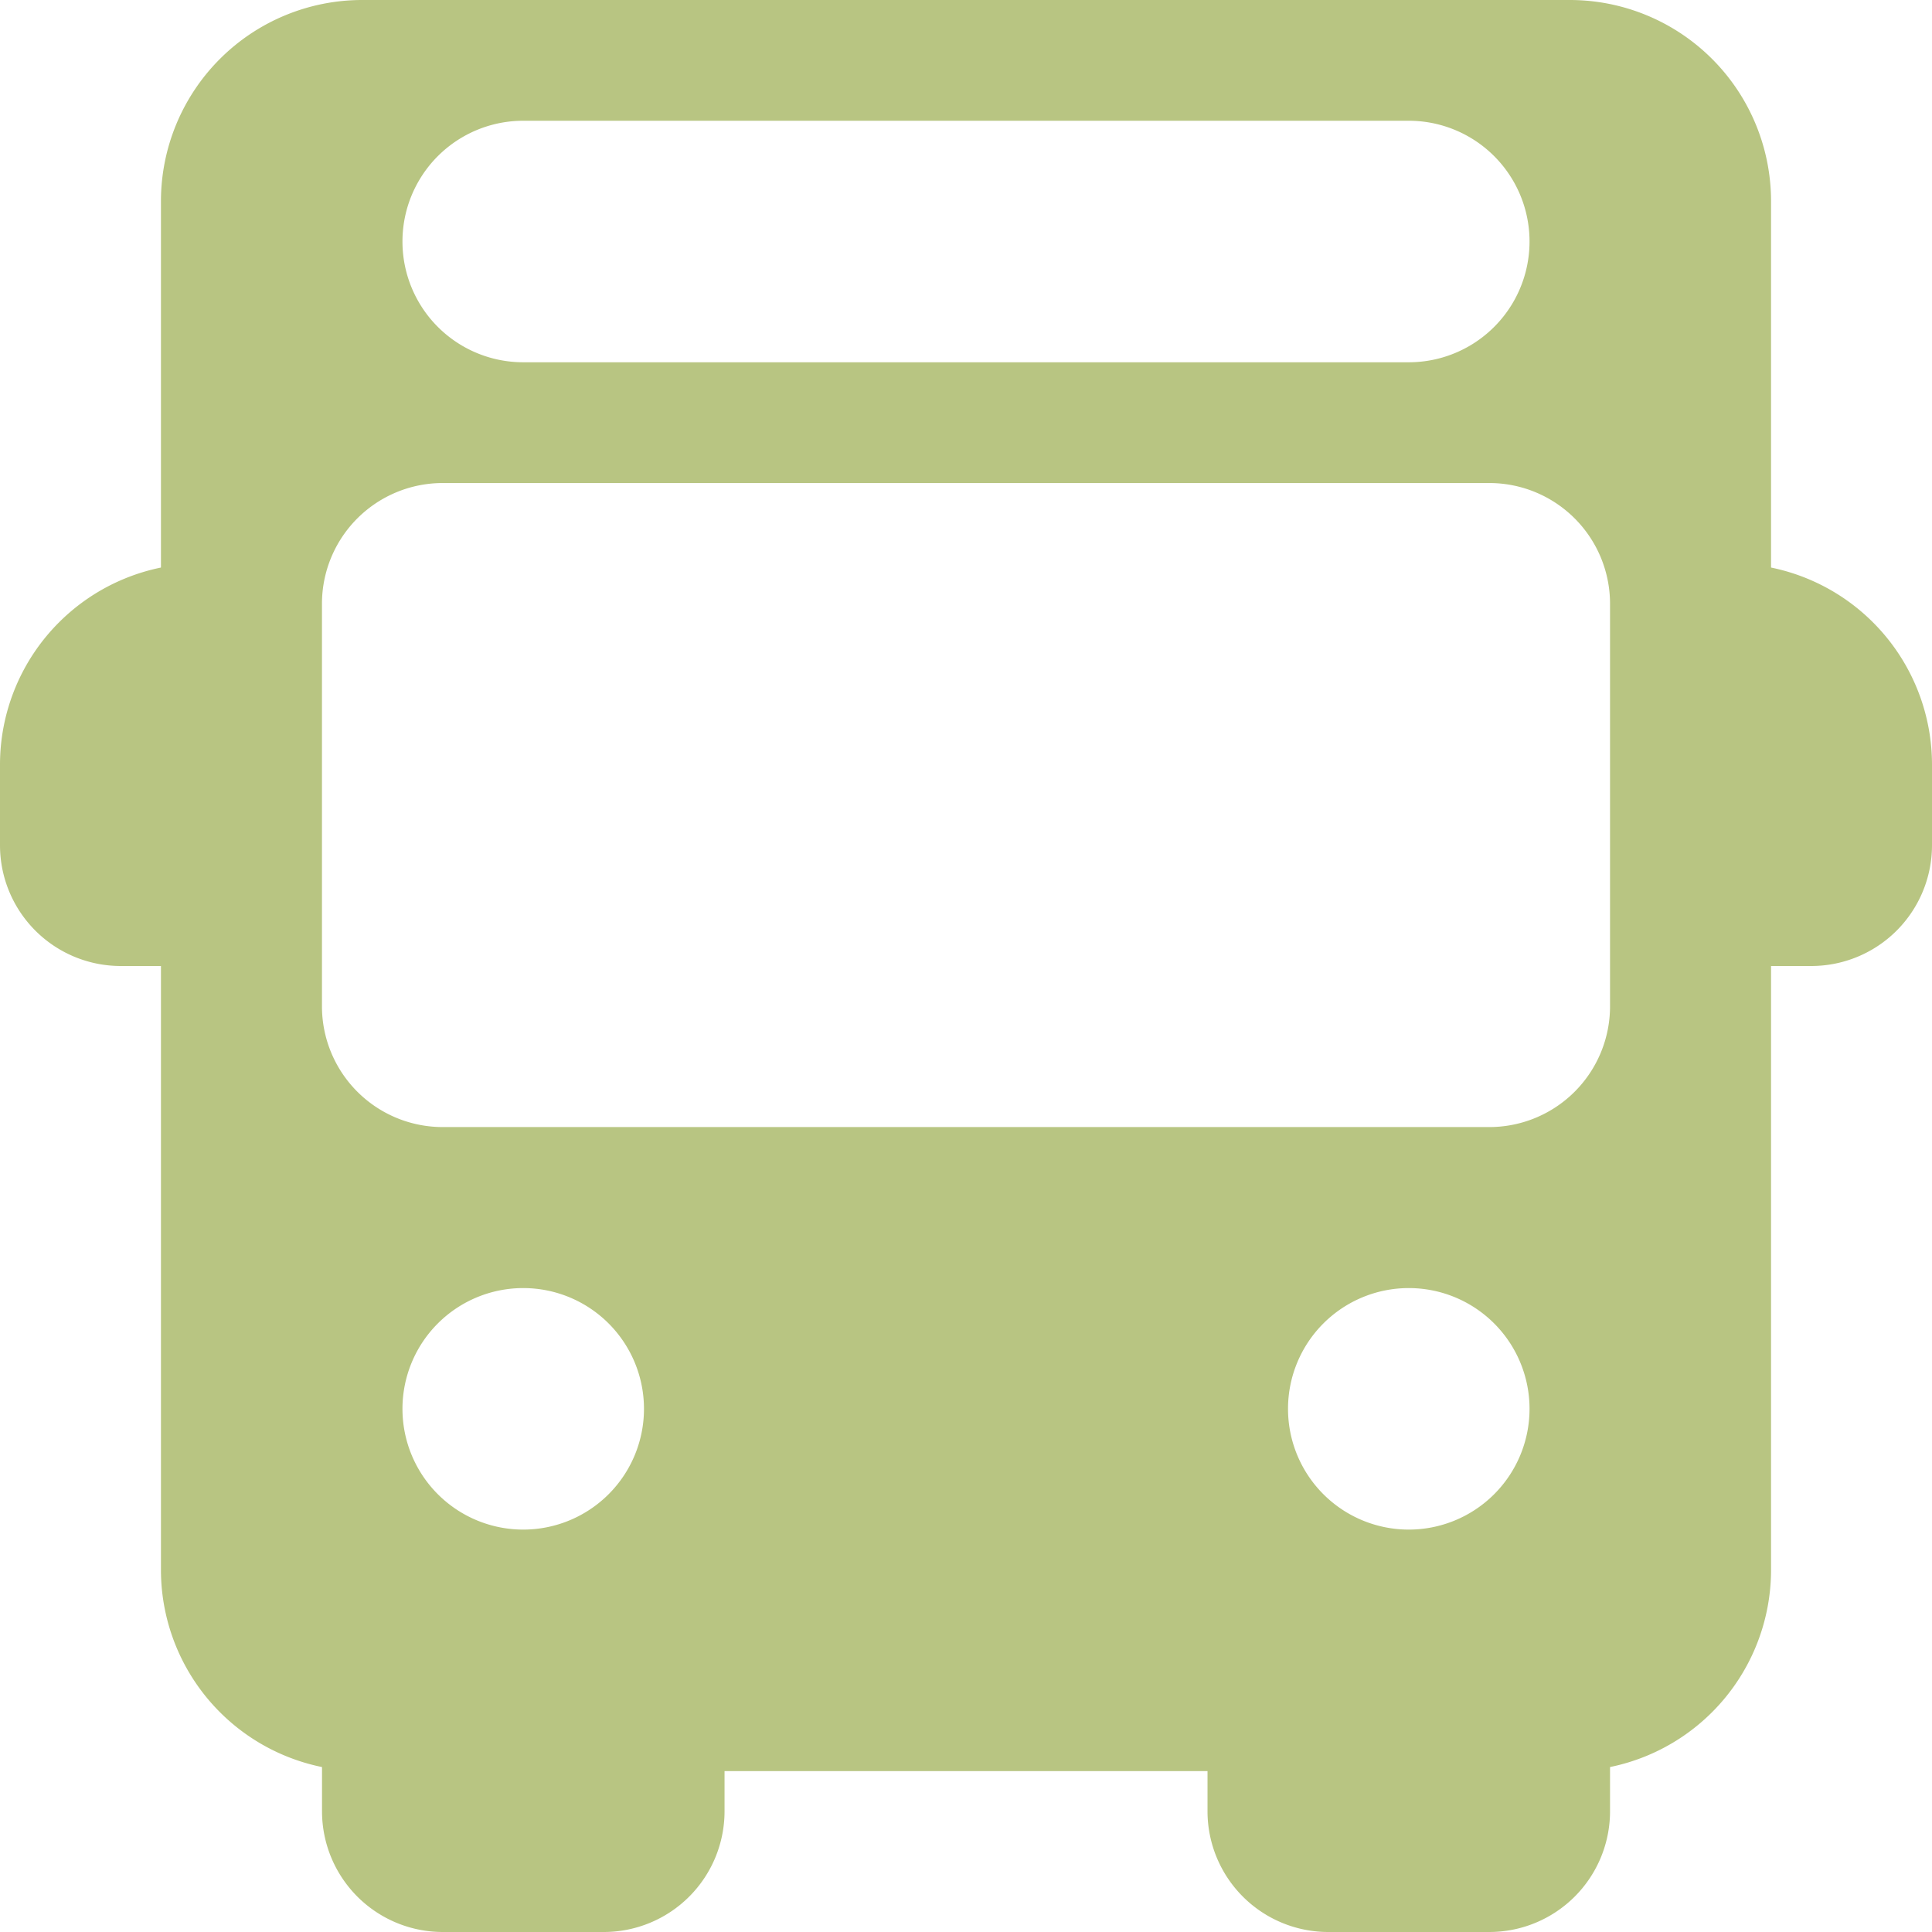
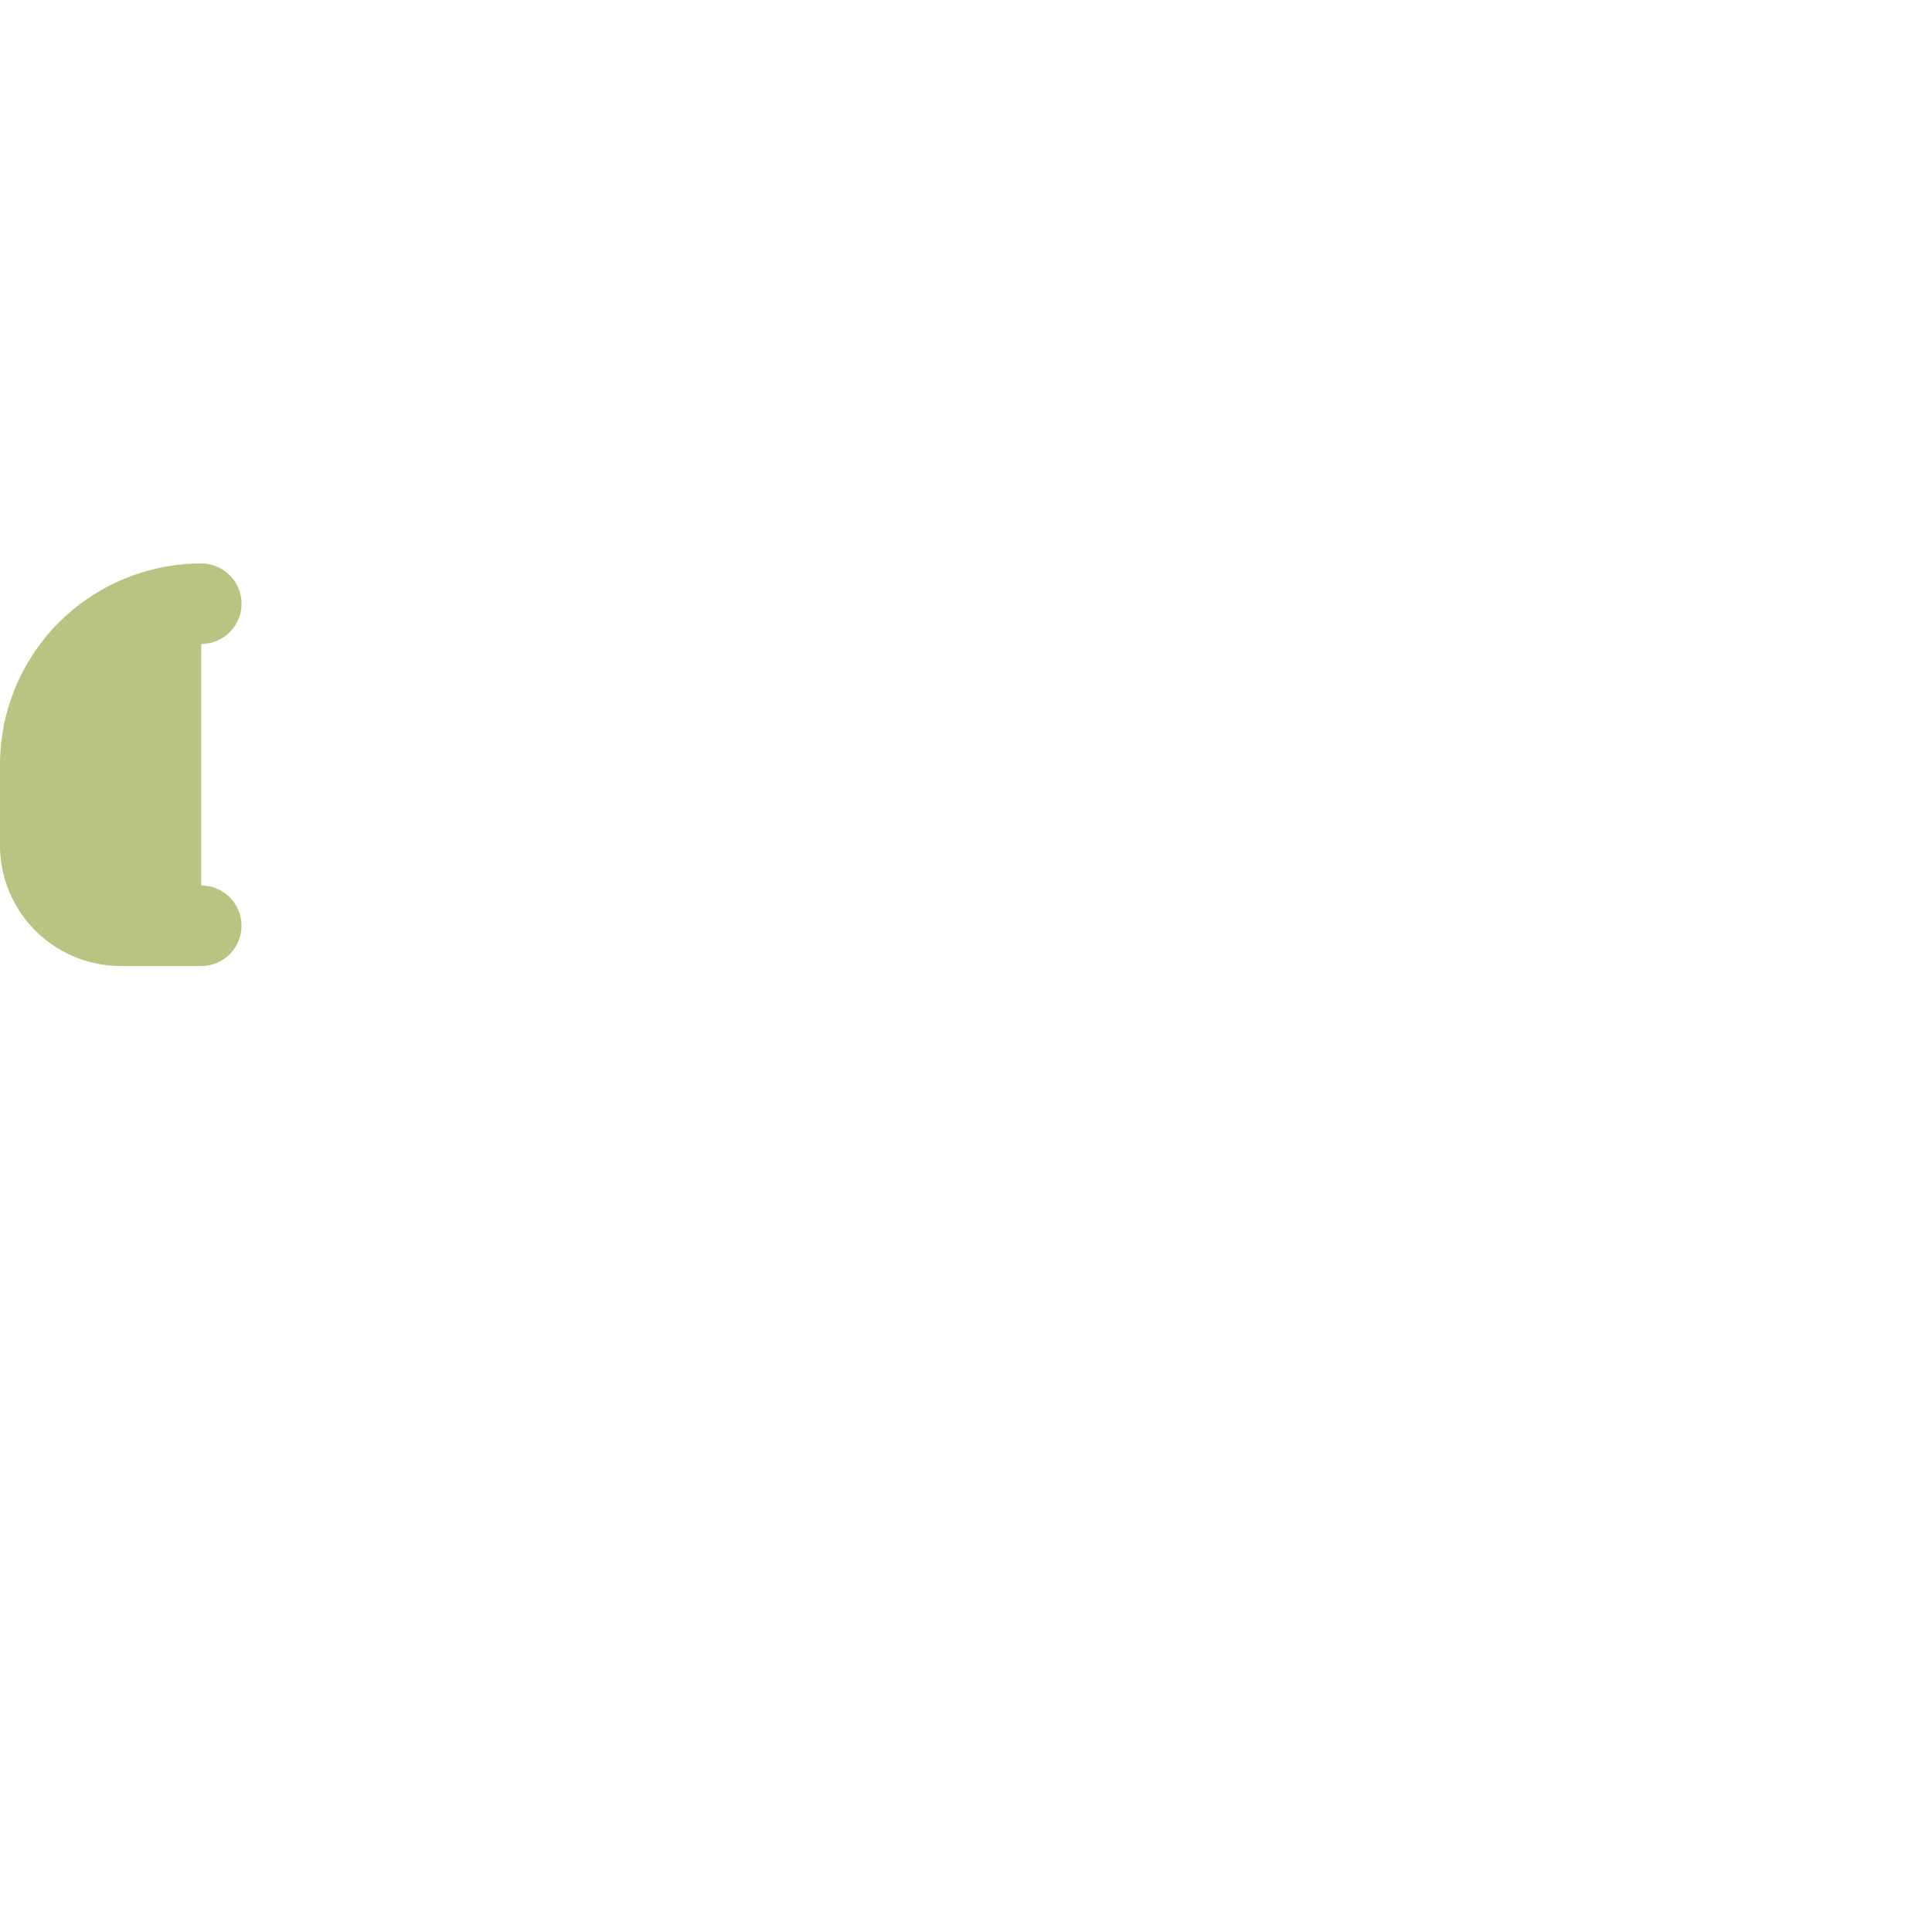
<svg xmlns="http://www.w3.org/2000/svg" id="bus" width="33.598" height="33.598" viewBox="0 0 33.598 33.598">
  <g id="Gruppe_53" data-name="Gruppe 53" transform="translate(0 9.799)">
    <g id="Gruppe_52" data-name="Gruppe 52">
      <path id="Pfad_69" data-name="Pfad 69" d="M3.5,154.933v-4.2a.7.7,0,1,0,0-1.4,3.5,3.5,0,0,0-3.5,3.5v1.4a2.1,2.1,0,0,0,2.1,2.1H3.5a.7.7,0,1,0,0-1.4Z" transform="translate(0 -149.333)" fill="#b8c582" />
    </g>
  </g>
  <g id="Gruppe_55" data-name="Gruppe 55" transform="translate(29.398 9.799)">
    <g id="Gruppe_54" data-name="Gruppe 54">
-       <path id="Pfad_70" data-name="Pfad 70" d="M448.7,149.333a.7.7,0,0,0,0,1.4v4.2a.7.7,0,1,0,0,1.4h1.4a2.1,2.1,0,0,0,2.1-2.1v-1.4A3.5,3.5,0,0,0,448.7,149.333Z" transform="translate(-448 -149.333)" fill="#b8c582" />
-     </g>
+       </g>
  </g>
  <g id="Gruppe_57" data-name="Gruppe 57" transform="translate(5.6 29.398)">
    <g id="Gruppe_56" data-name="Gruppe 56">
-       <path id="Pfad_71" data-name="Pfad 71" d="M91.632,448a.7.7,0,0,0-.7.7h-4.2a.7.7,0,0,0-1.4,0v1.4a2.1,2.1,0,0,0,2.1,2.1h2.8a2.1,2.1,0,0,0,2.1-2.1v-1.4A.7.7,0,0,0,91.632,448Z" transform="translate(-85.332 -448)" fill="#b8c582" />
-     </g>
+       </g>
  </g>
  <g id="Gruppe_59" data-name="Gruppe 59" transform="translate(20.999 29.398)">
    <g id="Gruppe_58" data-name="Gruppe 58">
-       <path id="Pfad_72" data-name="Pfad 72" d="M326.3,448a.7.7,0,0,0-.7.7h-4.2a.7.7,0,0,0-1.4,0v1.4a2.1,2.1,0,0,0,2.1,2.1h2.8a2.1,2.1,0,0,0,2.1-2.1v-1.4A.7.7,0,0,0,326.3,448Z" transform="translate(-320 -448)" fill="#b8c582" />
-     </g>
+       </g>
  </g>
  <g id="Gruppe_61" data-name="Gruppe 61" transform="translate(2.8)">
    <g id="Gruppe_60" data-name="Gruppe 60">
-       <path id="Pfad_73" data-name="Pfad 73" d="M67.166,0h-21a3.5,3.5,0,0,0-3.5,3.5V27.3a3.5,3.5,0,0,0,3.5,3.5h21a3.5,3.5,0,0,0,3.5-3.5V3.5A3.5,3.5,0,0,0,67.166,0Zm-18.2,2.1h15.4a2.1,2.1,0,1,1,0,4.2h-15.4a2.1,2.1,0,1,1,0-4.2Zm0,24.5a2.1,2.1,0,1,1,2.1-2.1A2.1,2.1,0,0,1,48.967,26.6Zm15.4,0a2.1,2.1,0,1,1,2.1-2.1A2.1,2.1,0,0,1,64.366,26.6Zm3.5-9.1a2.1,2.1,0,0,1-2.1,2.1h-18.2a2.1,2.1,0,0,1-2.1-2.1v-7a2.1,2.1,0,0,1,2.1-2.1h18.2a2.1,2.1,0,0,1,2.1,2.1v7Z" transform="translate(-42.667)" fill="#b8c582" />
-     </g>
+       </g>
  </g>
</svg>